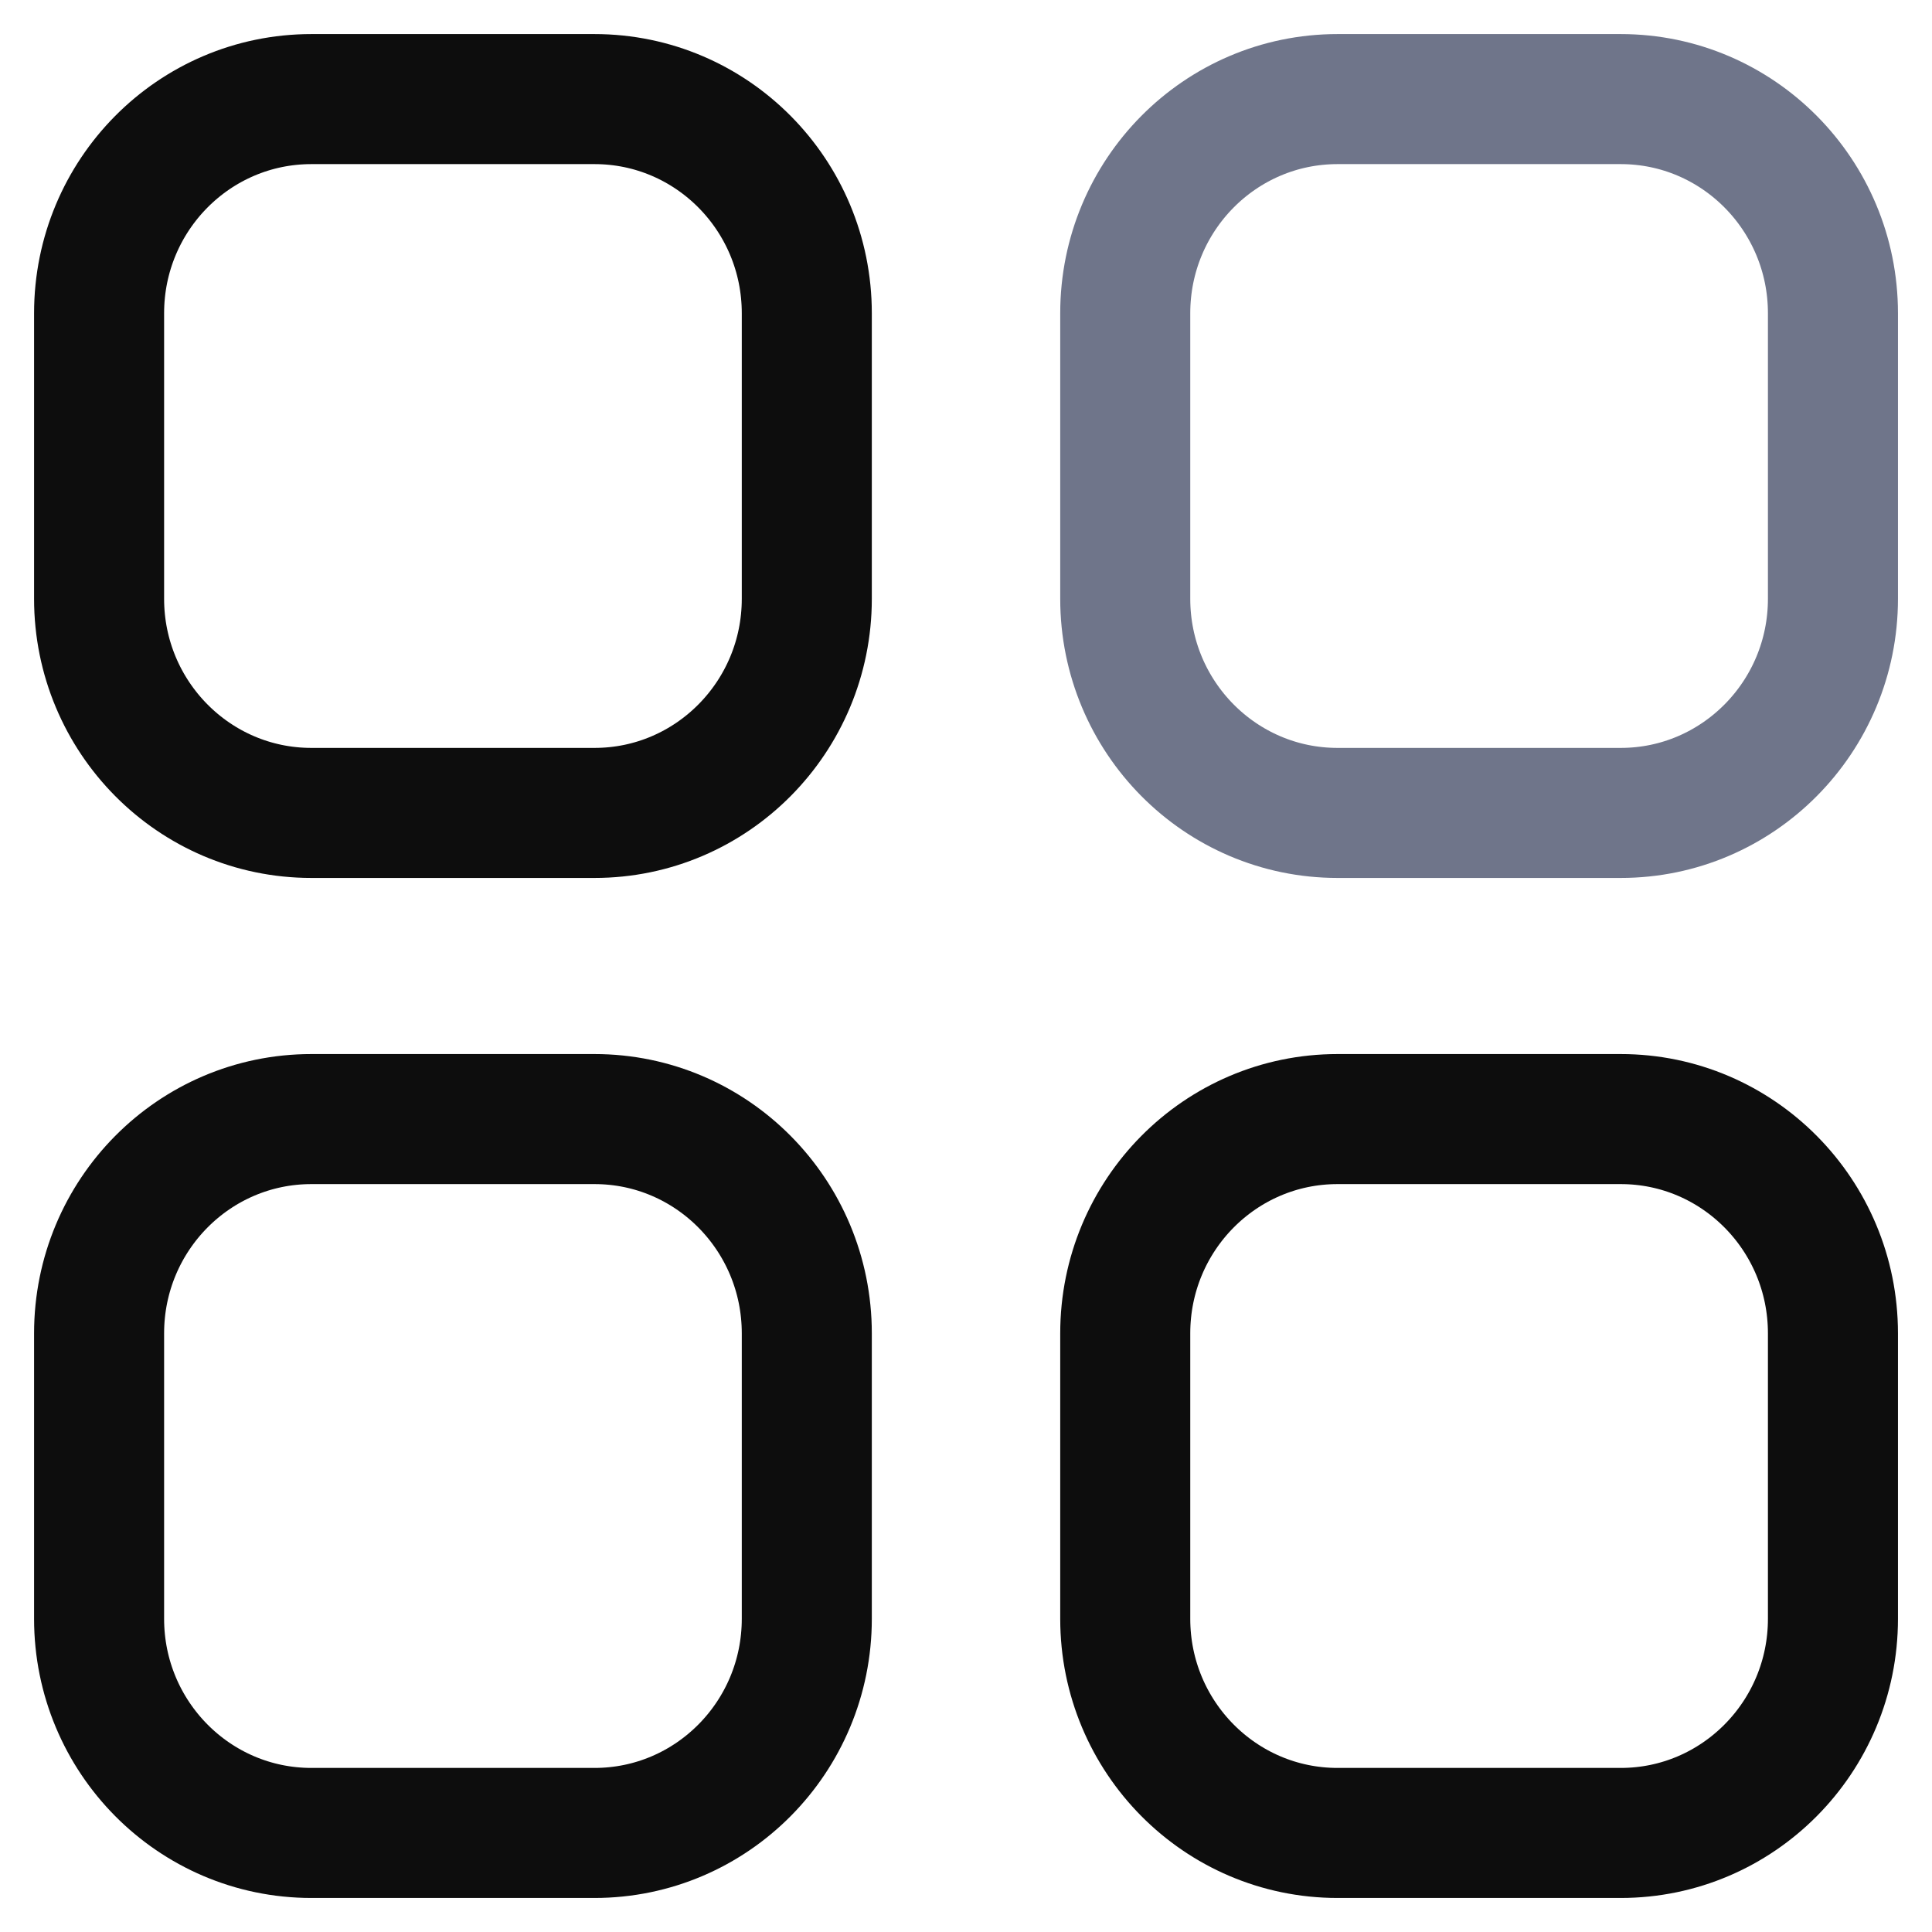
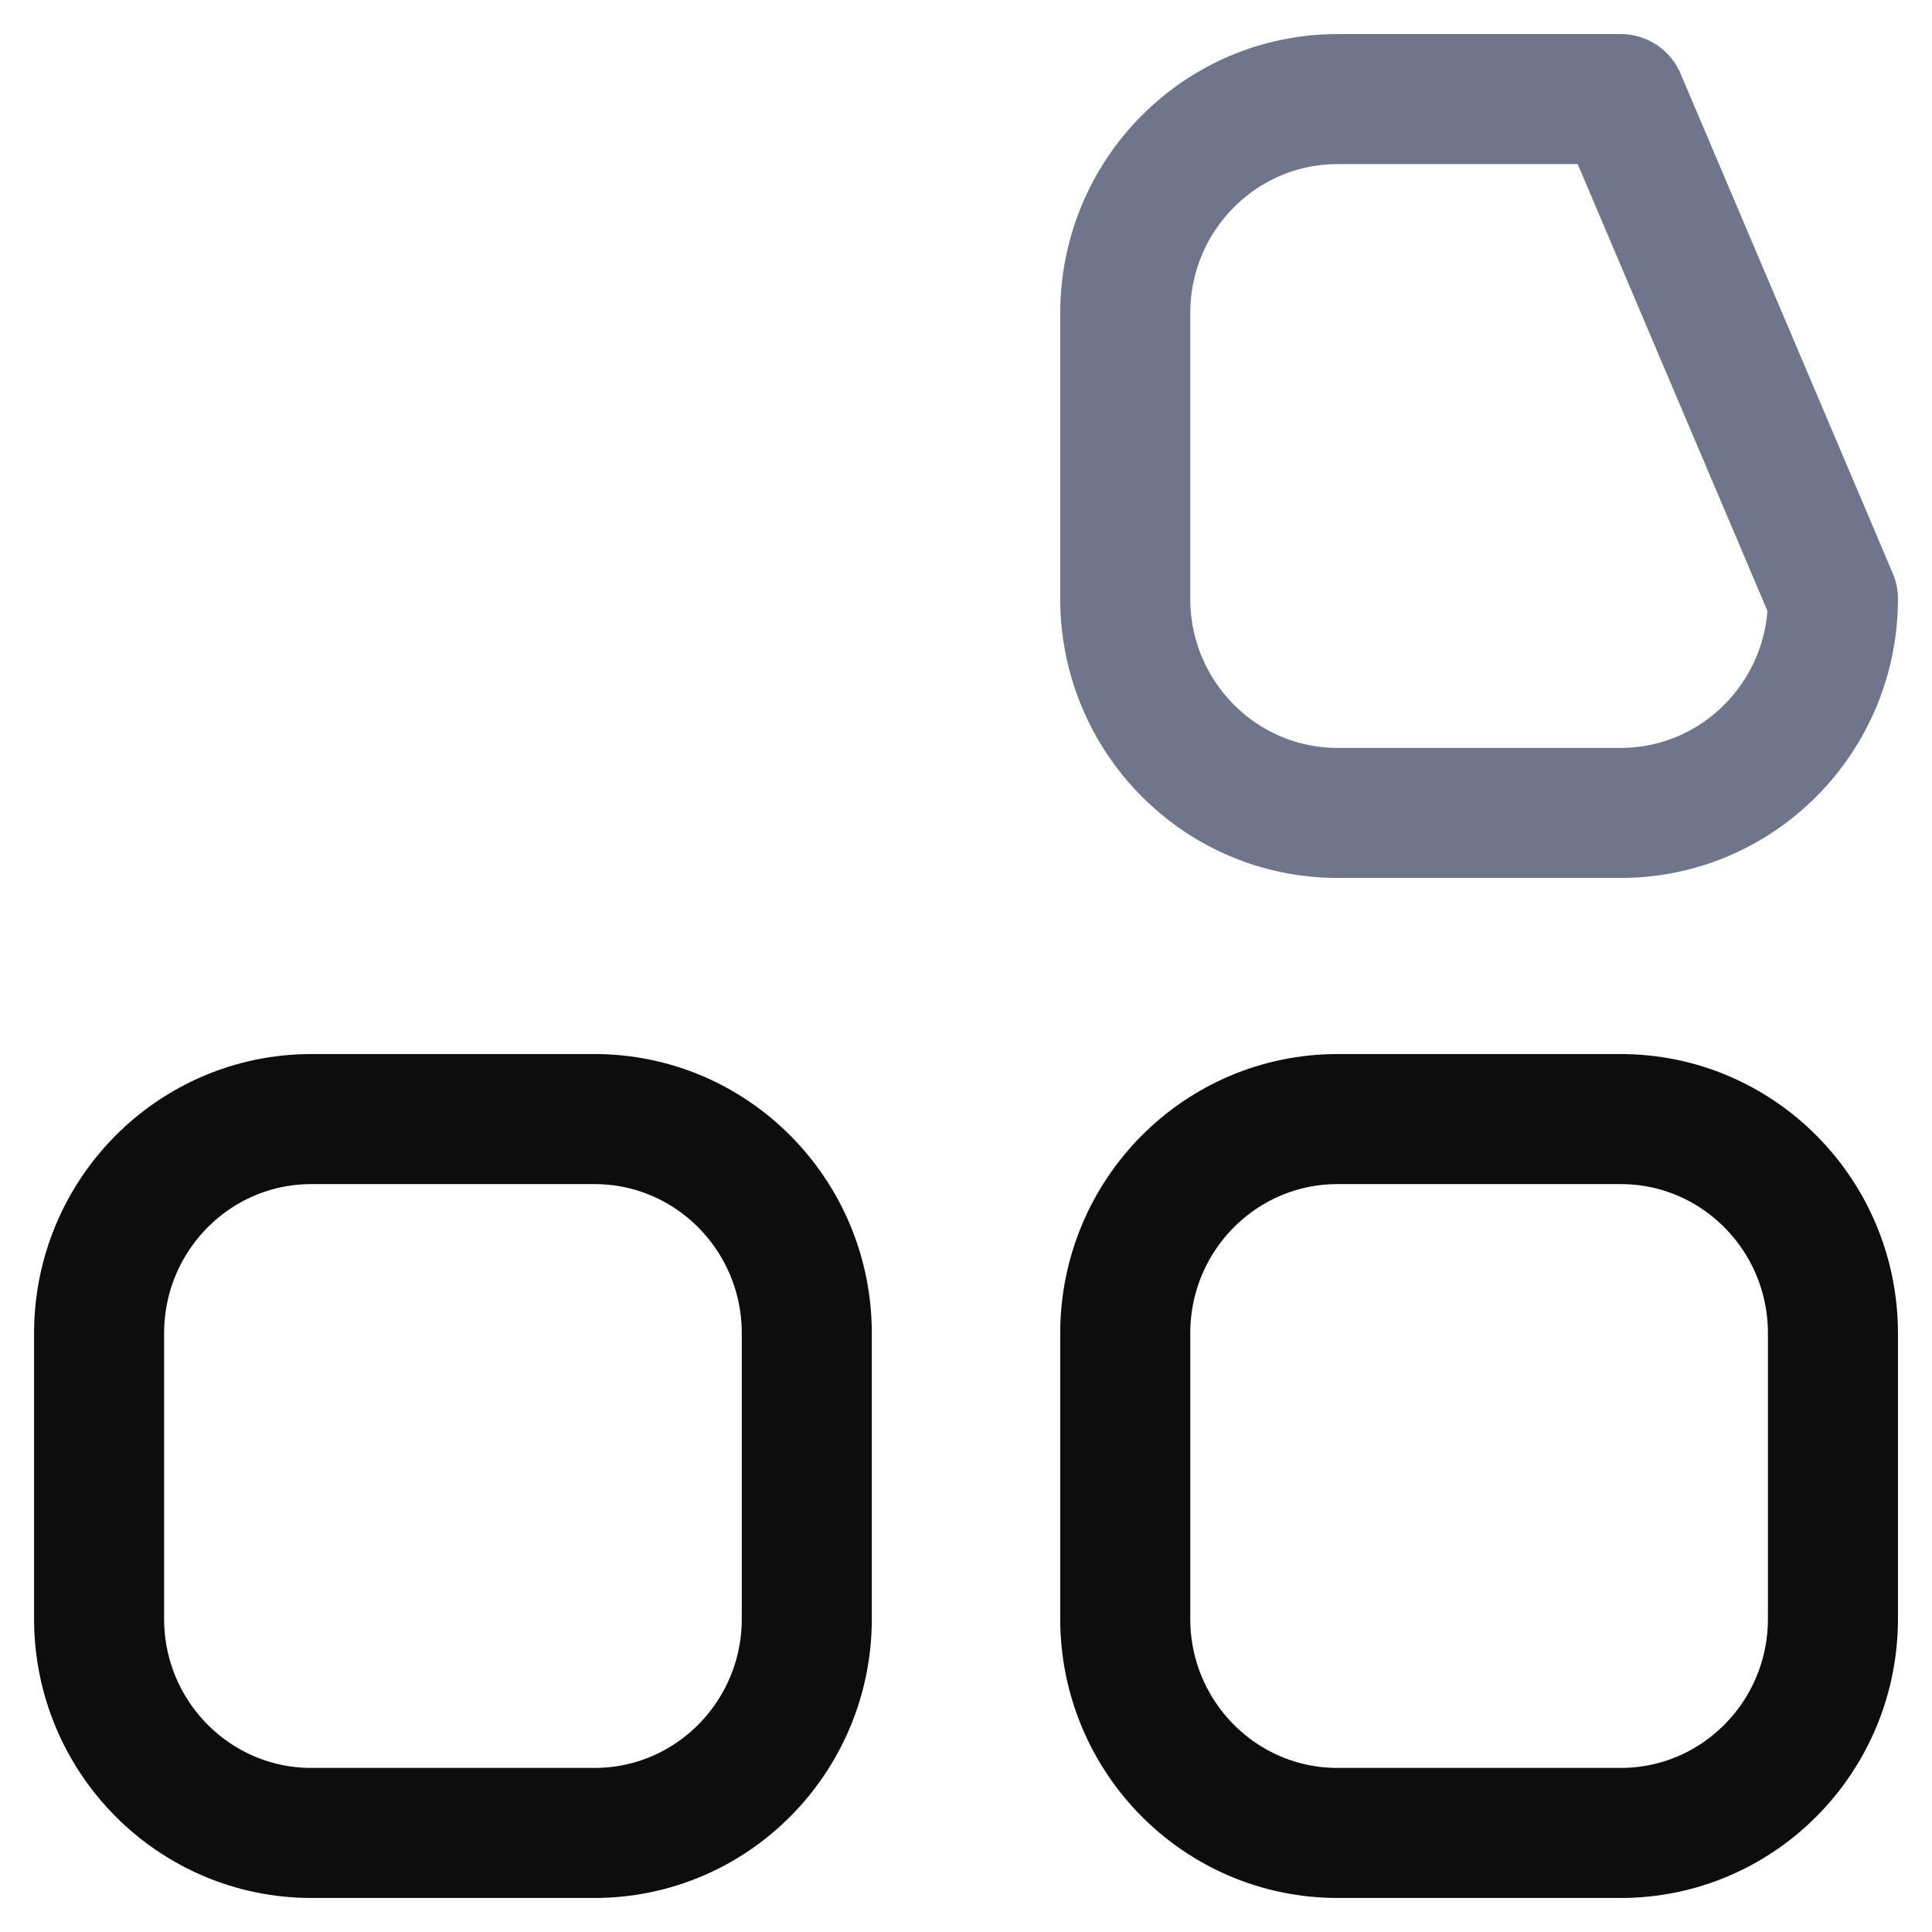
<svg xmlns="http://www.w3.org/2000/svg" width="52px" height="52px" viewBox="0 0 52 52" version="1.1">
  <title>Iconly/Two-tone/Category</title>
  <desc>Created with Sketch.</desc>
  <defs />
  <g id="Page-1" stroke="none" stroke-width="1" fill="none" fill-rule="evenodd" stroke-linecap="round" stroke-linejoin="round">
    <g id="Arsenic-Landing-Page" transform="translate(-542, -3468)">
      <g id="4-copy" transform="translate(150, 3466)">
        <g id="Group-7" transform="translate(390, 0)">
          <g id="Iconly/Two-tone/Category">
            <g id="Category" transform="translate(4.667, 4.667)">
-               <path d="M33.333,9.76996262e-15 L40.955,9.76996262e-15 C44.108,9.76996262e-15 46.667,2.58 46.667,5.764 L46.667,13.45 C46.667,16.63 44.108,19.213 40.955,19.213 L33.333,19.213 C30.177,19.213 27.619,16.63 27.619,13.45 L27.619,5.764 C27.619,2.58 30.177,9.76996262e-15 33.333,9.76996262e-15 Z" id="Stroke-1" stroke="#6F758A" stroke-width="3.5" />
-               <path d="M5.714,9.76996262e-15 L13.334,9.76996262e-15 C16.49,9.76996262e-15 19.048,2.58 19.048,5.764 L19.048,13.45 C19.048,16.63 16.49,19.213 13.334,19.213 L5.714,19.213 C2.558,19.213 3.55271368e-15,16.63 3.55271368e-15,13.45 L3.55271368e-15,5.764 C3.55271368e-15,2.58 2.558,9.76996262e-15 5.714,9.76996262e-15 Z" id="Stroke-3" stroke="#0D0D0D" stroke-width="3.5" />
+               <path d="M33.333,9.76996262e-15 L40.955,9.76996262e-15 L46.667,13.45 C46.667,16.63 44.108,19.213 40.955,19.213 L33.333,19.213 C30.177,19.213 27.619,16.63 27.619,13.45 L27.619,5.764 C27.619,2.58 30.177,9.76996262e-15 33.333,9.76996262e-15 Z" id="Stroke-1" stroke="#6F758A" stroke-width="3.5" />
              <path d="M5.714,27.453 L13.334,27.453 C16.49,27.453 19.048,30.034 19.048,33.22 L19.048,40.903 C19.048,44.086 16.49,46.667 13.334,46.667 L5.714,46.667 C2.558,46.667 3.55271368e-15,44.086 3.55271368e-15,40.903 L3.55271368e-15,33.22 C3.55271368e-15,30.034 2.558,27.453 5.714,27.453 Z" id="Stroke-5" stroke="#0D0D0D" stroke-width="3.5" />
              <path d="M33.333,27.453 L40.955,27.453 C44.108,27.453 46.667,30.034 46.667,33.22 L46.667,40.903 C46.667,44.086 44.108,46.667 40.955,46.667 L33.333,46.667 C30.177,46.667 27.619,44.086 27.619,40.903 L27.619,33.22 C27.619,30.034 30.177,27.453 33.333,27.453 Z" id="Stroke-7" stroke="#0D0D0D" stroke-width="3.5" />
            </g>
          </g>
        </g>
      </g>
    </g>
  </g>
</svg>